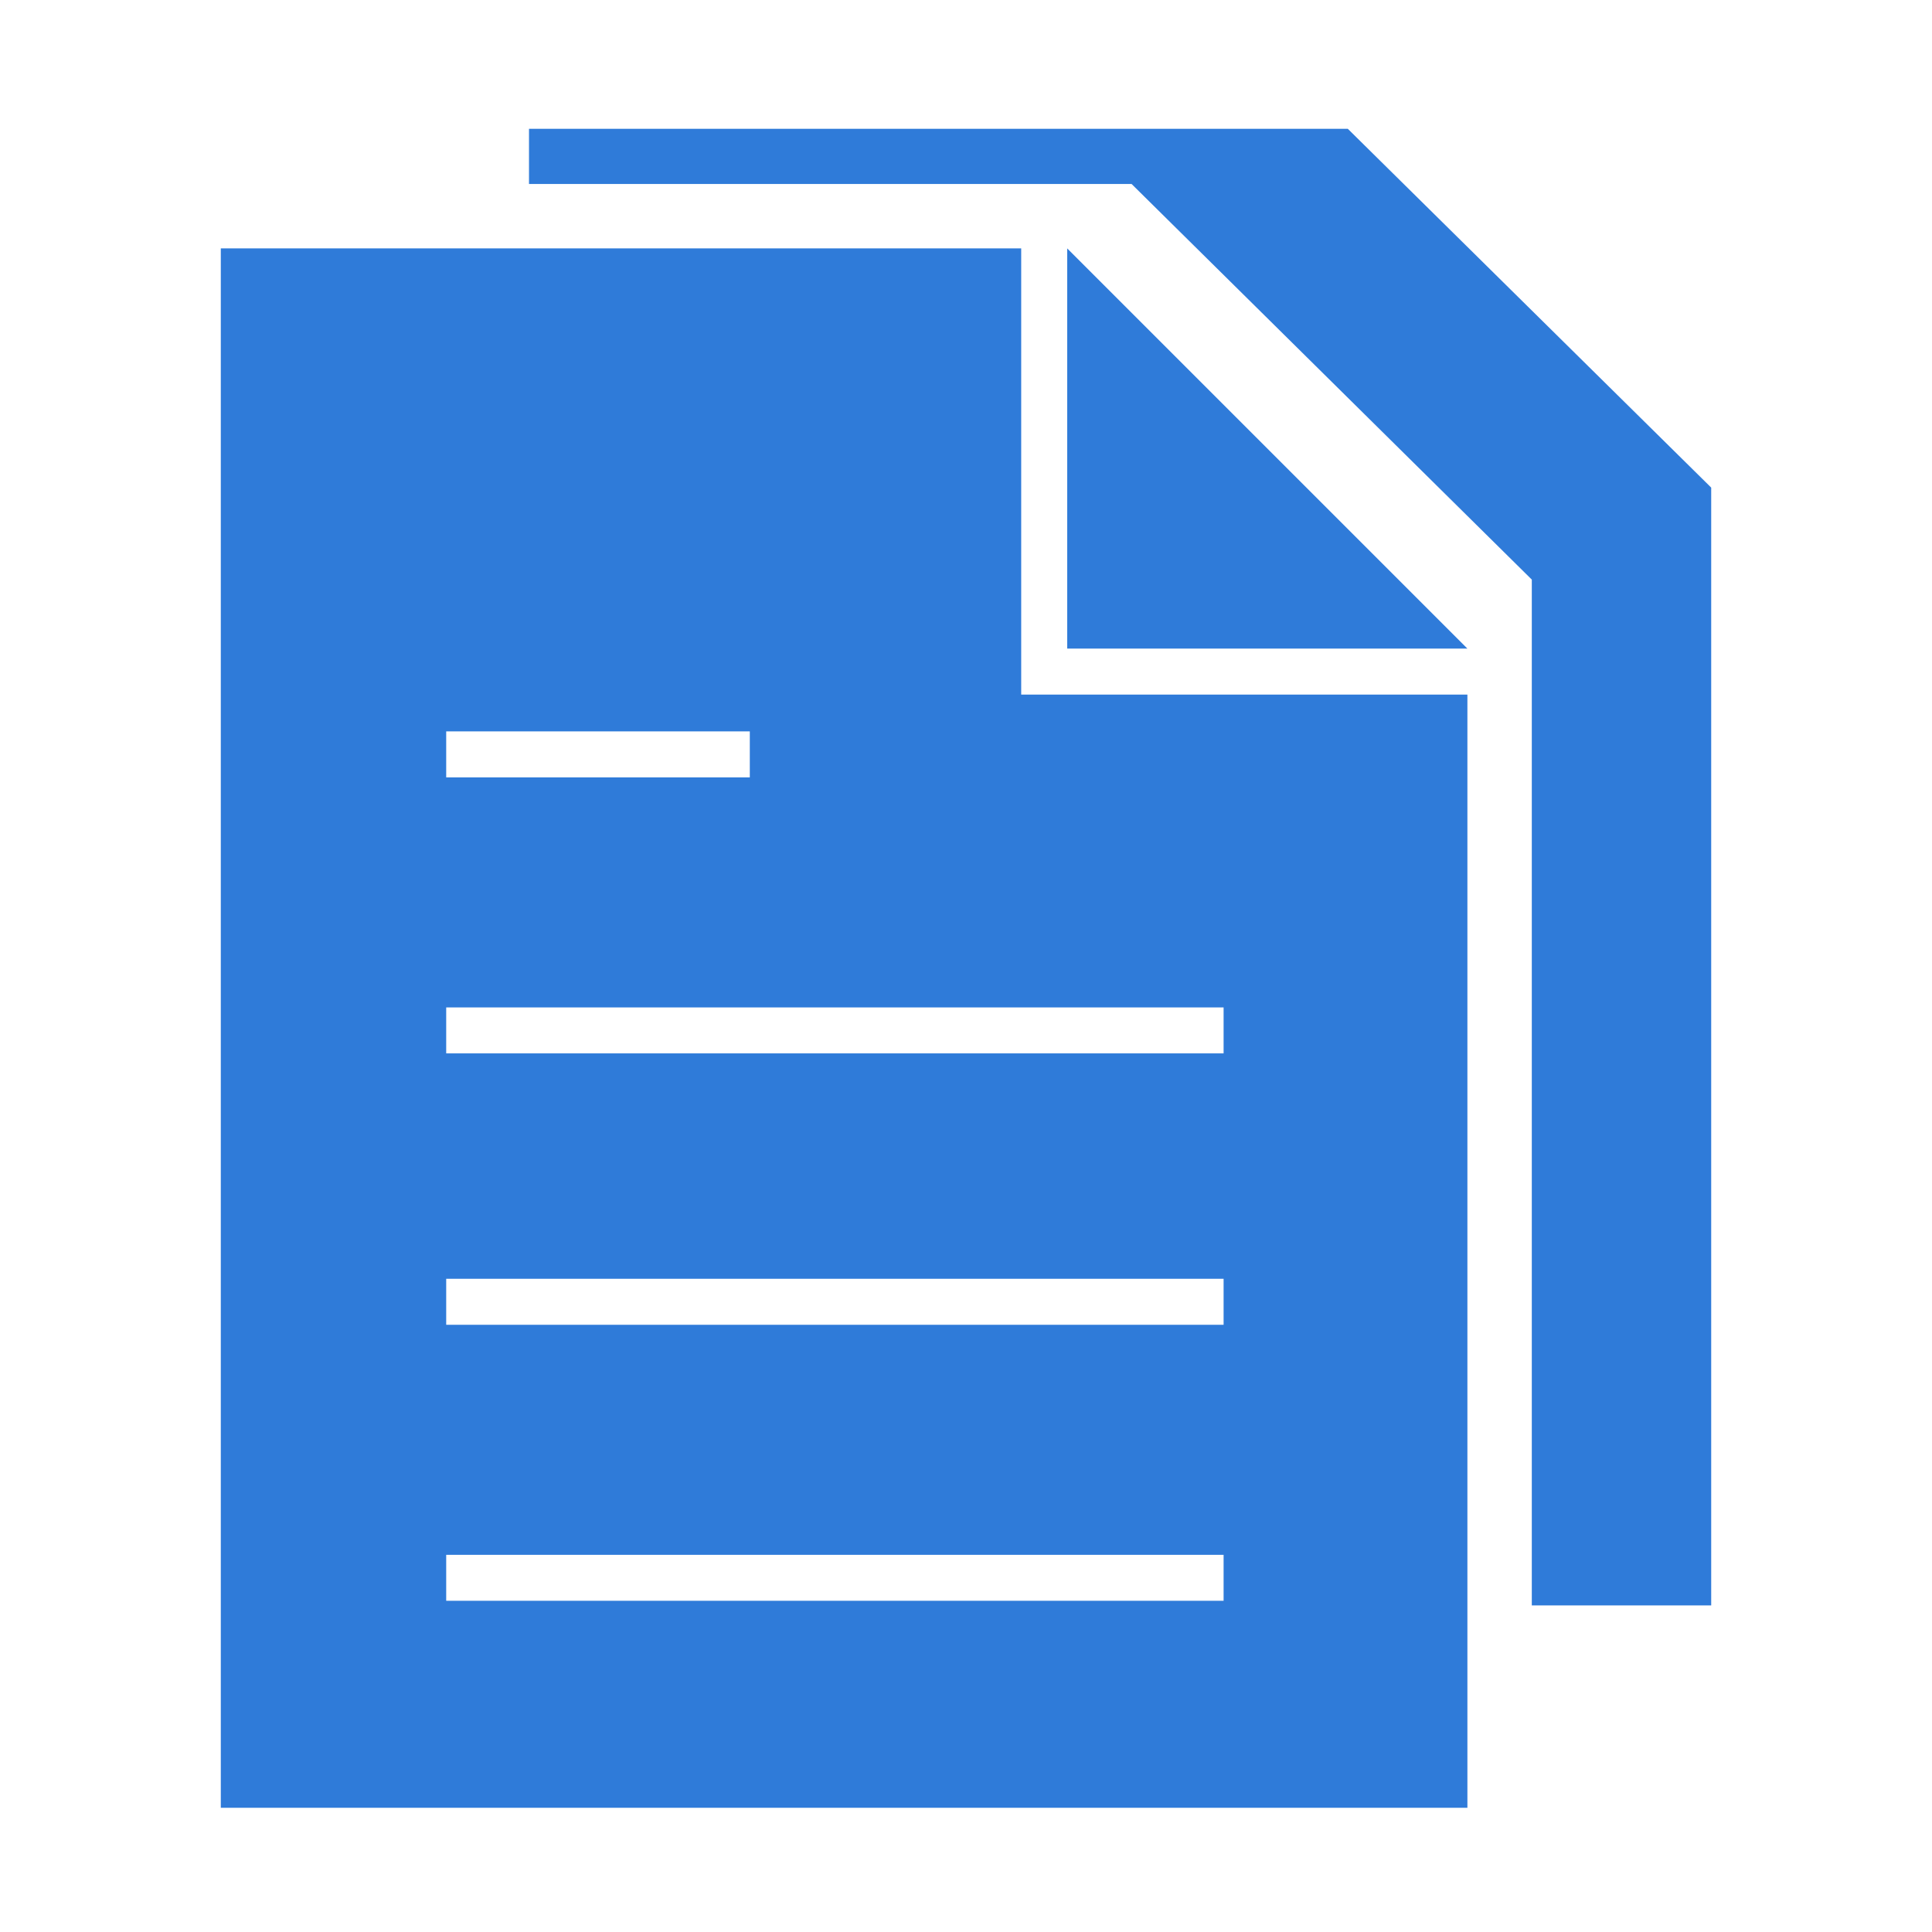
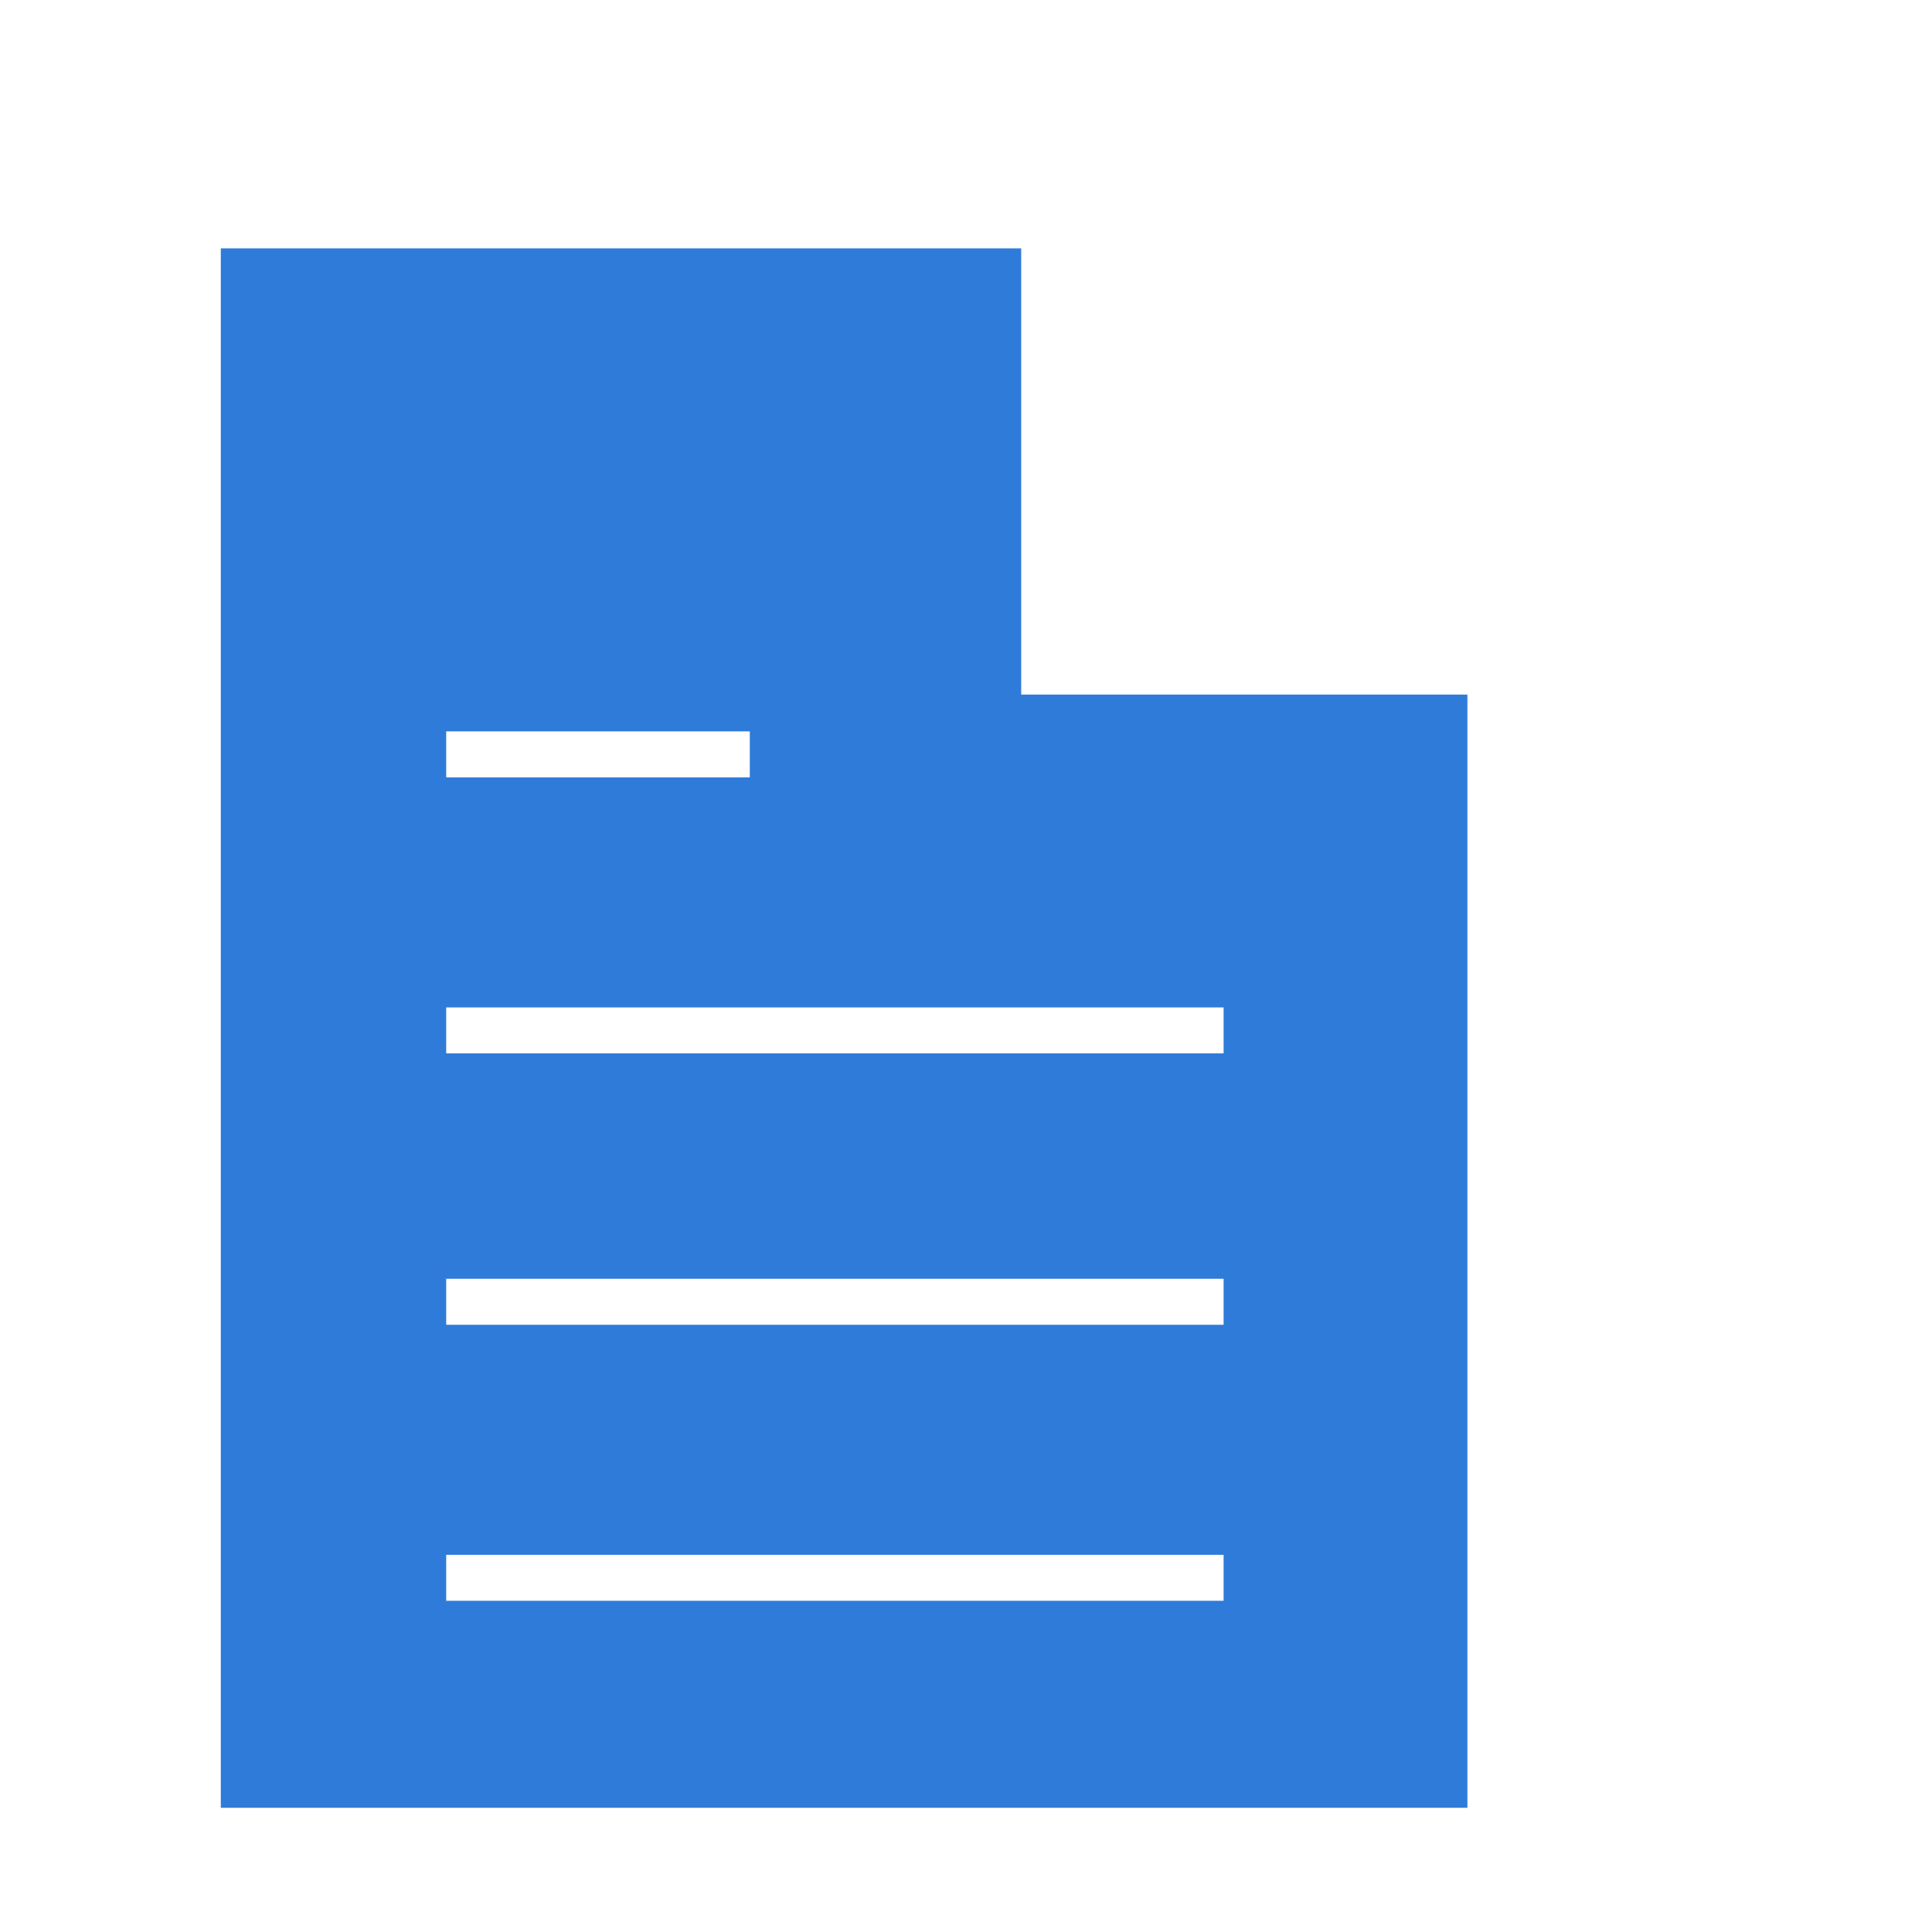
<svg xmlns="http://www.w3.org/2000/svg" version="1.1" id="Layer_1" x="0px" y="0px" viewBox="0 0 42 42" style="enable-background:new 0 0 42 42;" xml:space="preserve">
  <style type="text/css">
	.st0{fill:#FFFFFF;stroke:#2F7BD9;stroke-width:1.621;stroke-miterlimit:10;}
	.st1{fill:#2F7BD9;}
	.st2{fill:#FFFFFF;}
	.st3{fill:none;}
	.st4{fill:none;stroke:#2F7BD9;stroke-width:2;stroke-miterlimit:10;}
	.st5{fill:none;stroke:#2F7BD9;stroke-miterlimit:10;}
</style>
  <g>
    <g>
-       <polygon class="st1" points="37.2,34.9 37.2,10.6 29.3,2.8 11.5,2.8 11.5,4 24.6,4 33.3,12.6 33.3,34.9   " />
      <g>
-         <polygon class="st1" points="31.9,14.1 31.9,14.1 31.9,14.1    " />
-         <polygon class="st1" points="23.2,5.4 23.2,5.4 23.2,5.4    " />
-         <polygon class="st1" points="23.2,5.4 23.2,5.4 23.2,14.1 31.9,14.1 31.9,14.1    " />
-       </g>
+         </g>
    </g>
    <g>
      <g>
        <path class="st1" d="M22.2,15.1V5.4H4.8v33.9h27.1V15.1H22.2z M26.6,34.8H9.7v-1h16.9V34.8z M26.6,28.8H9.7v-1h16.9V28.8z      M26.6,22.9H9.7v-1h16.9V22.9z M16.3,16.9H9.7v-1h6.6V16.9z" />
      </g>
    </g>
  </g>
</svg>